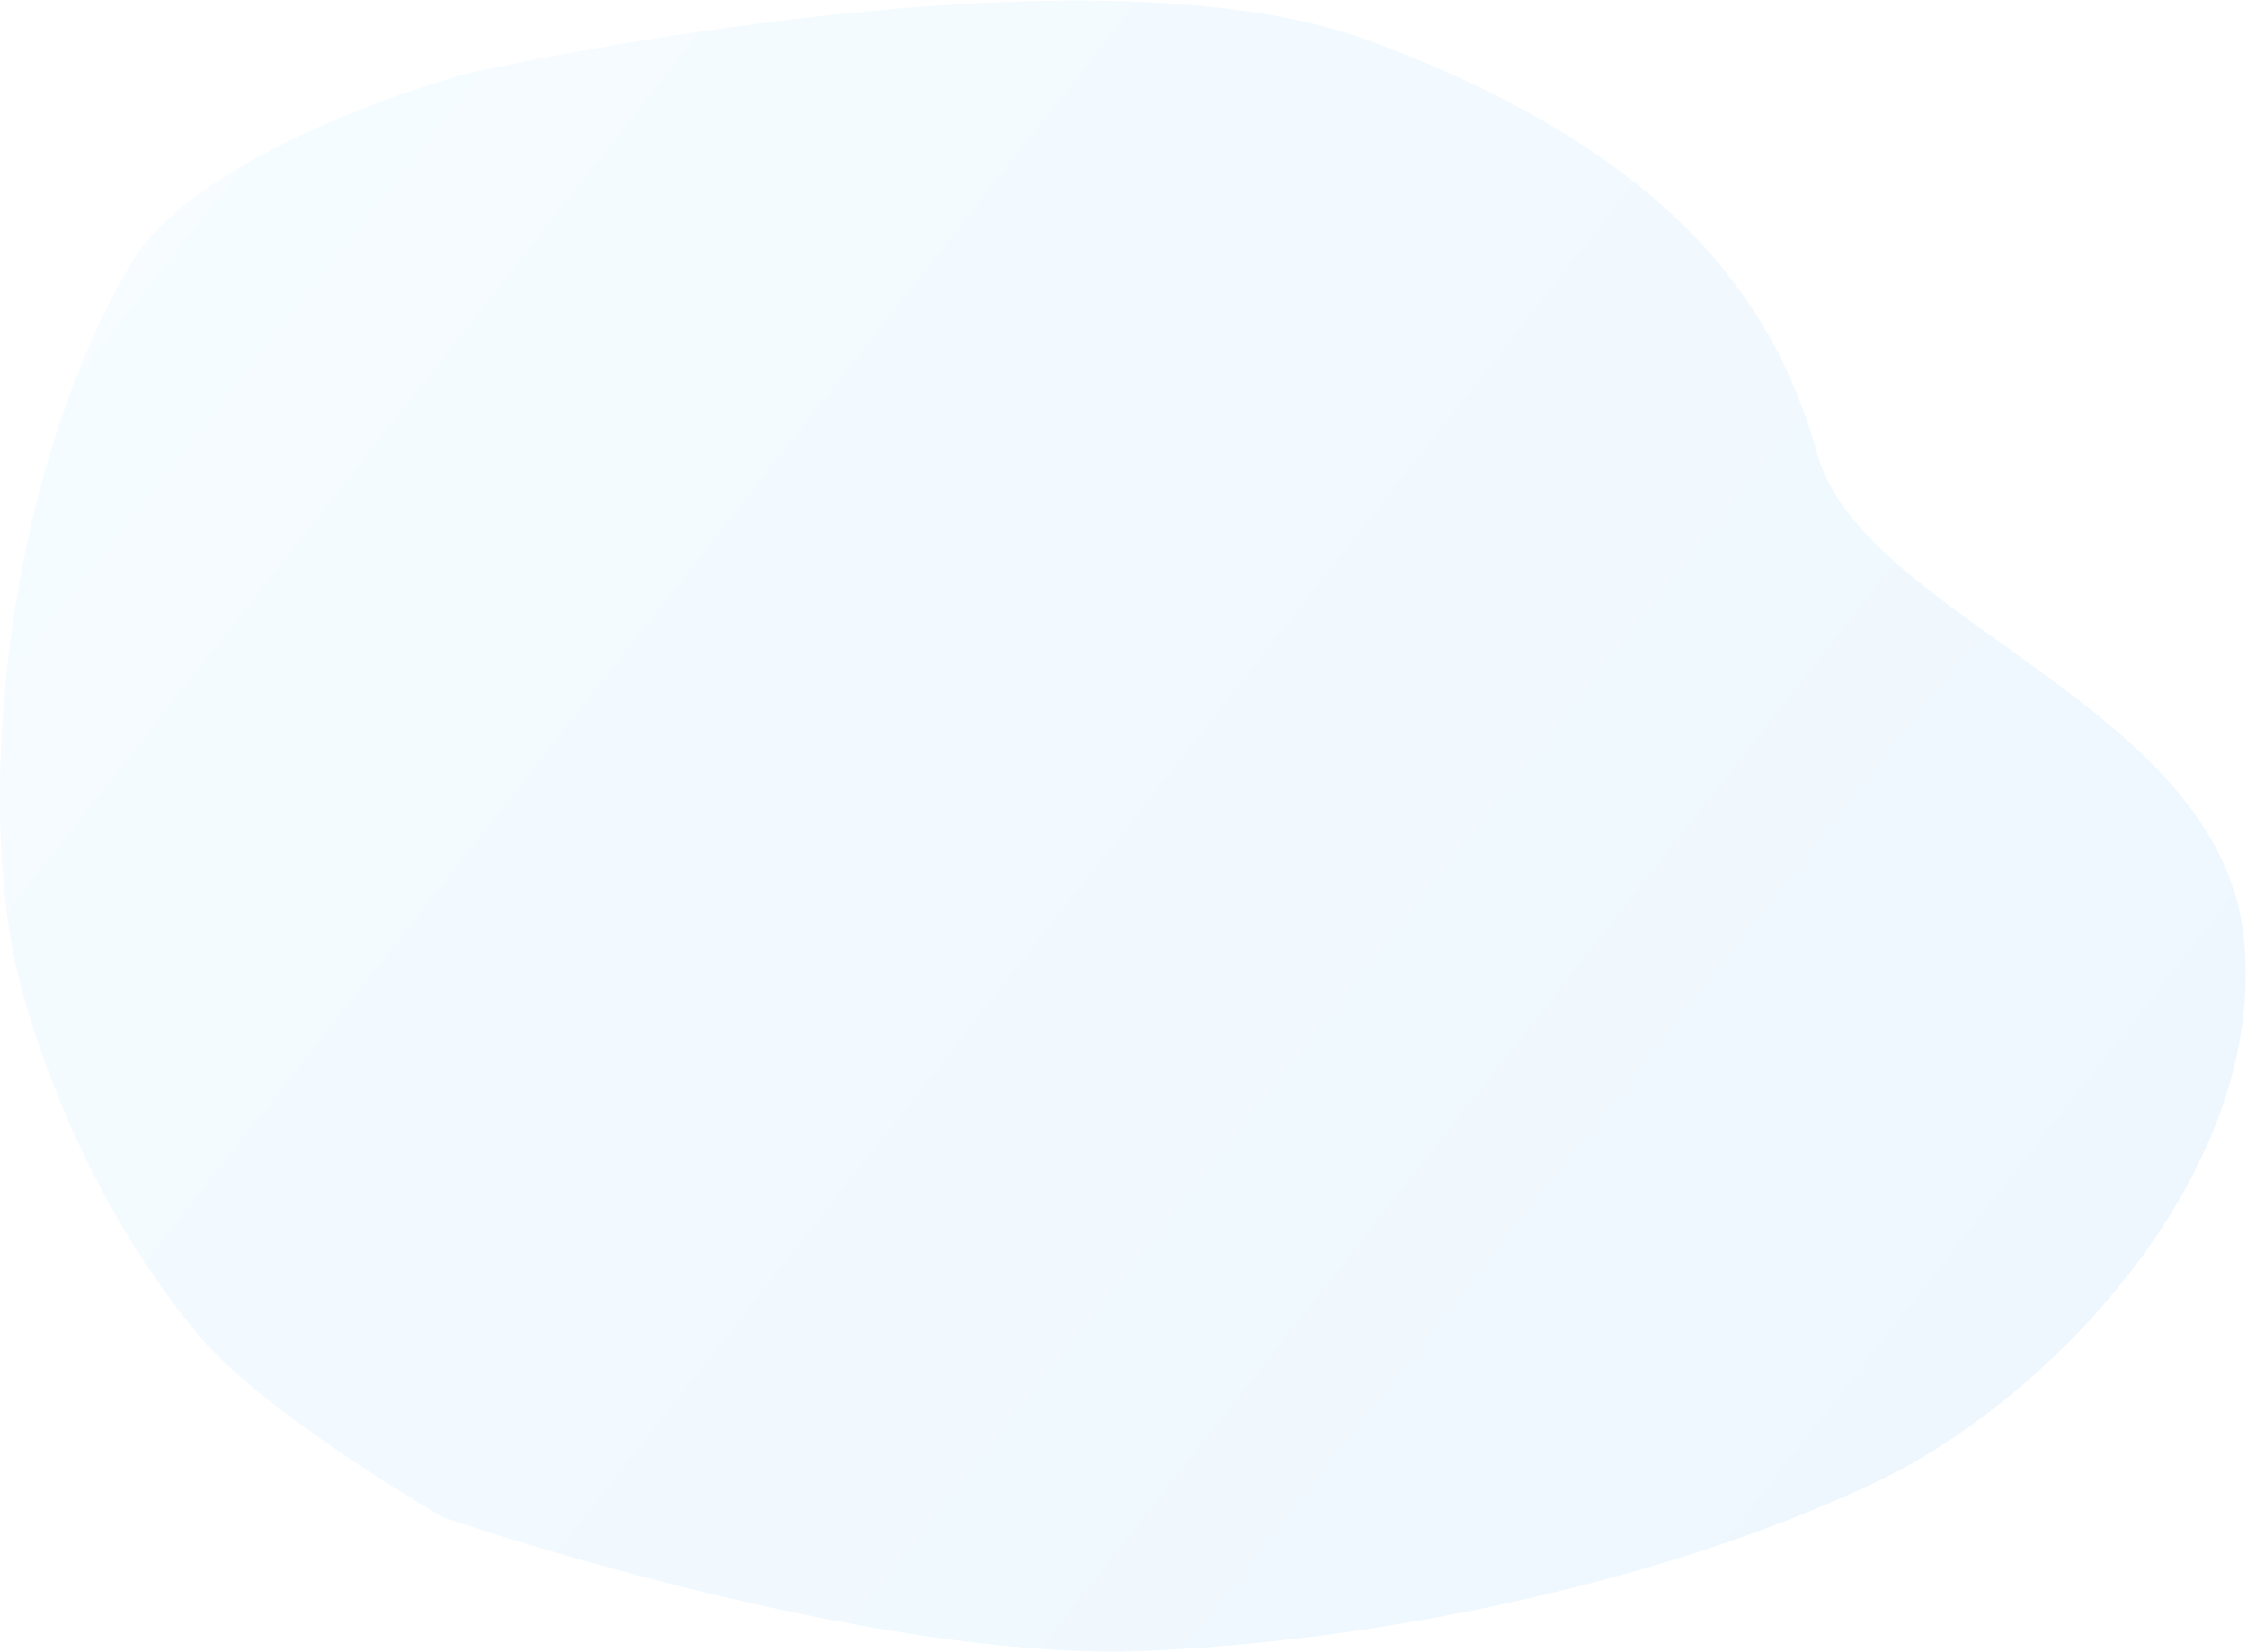
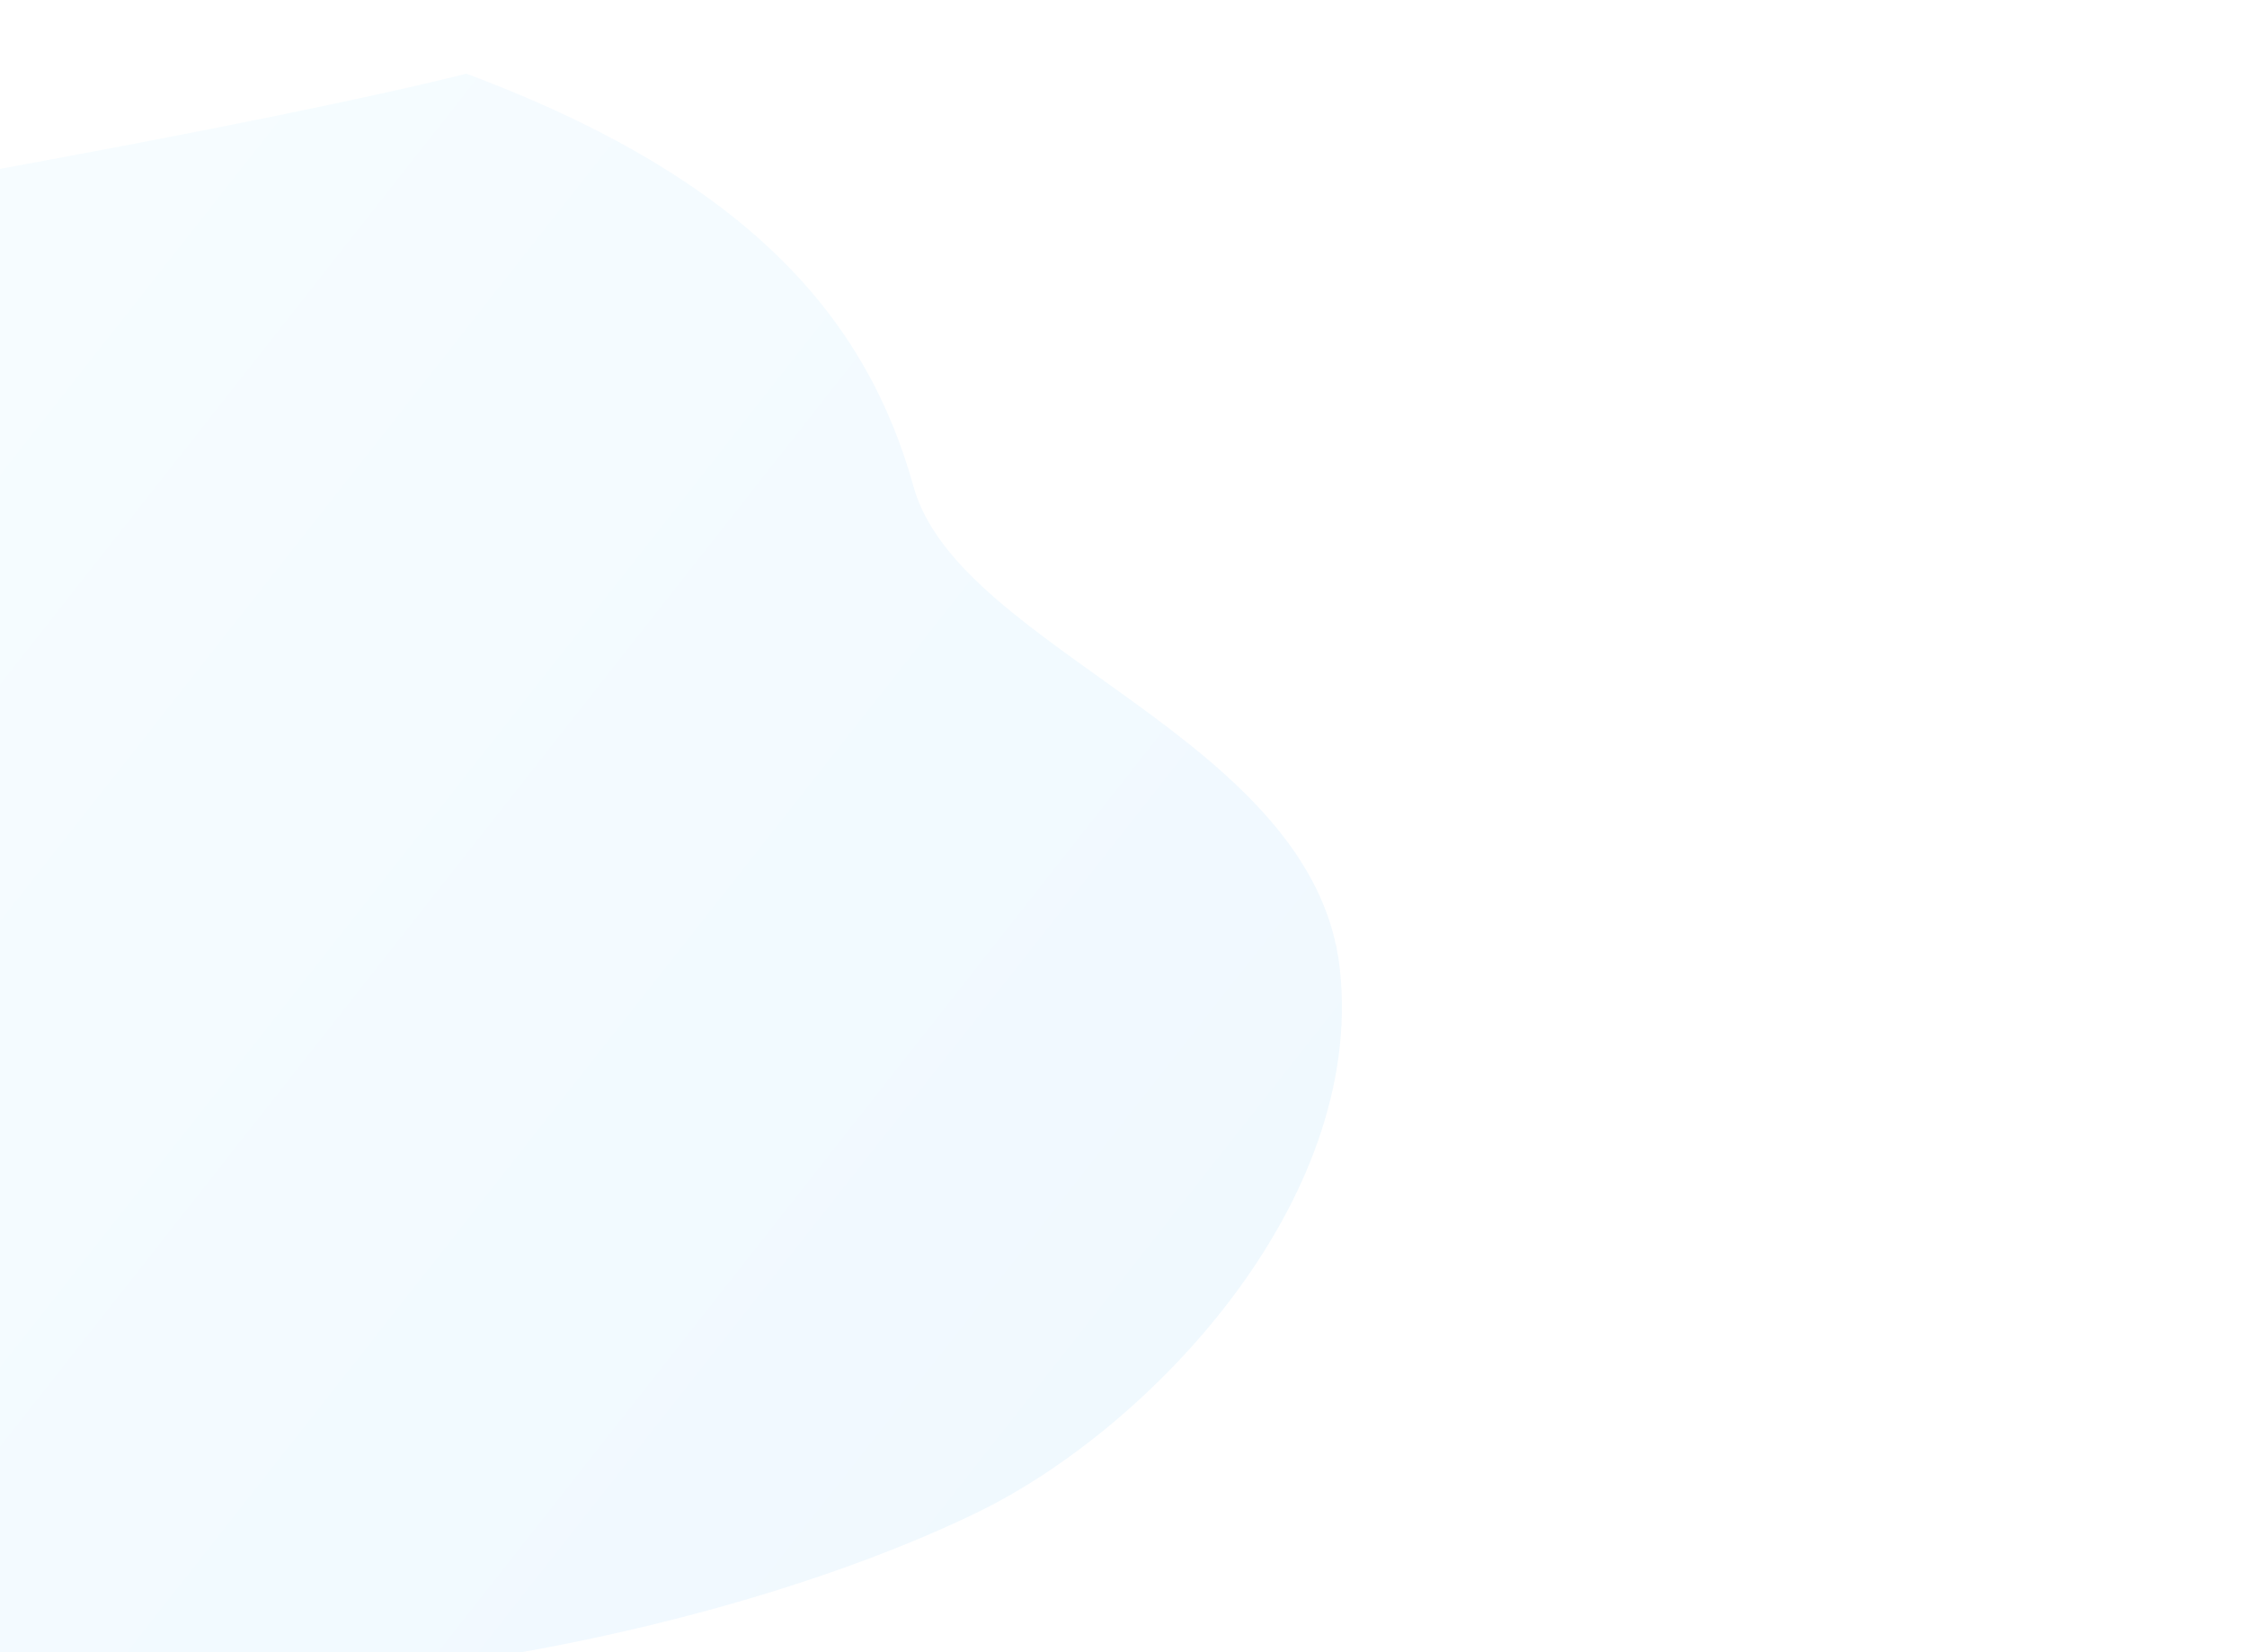
<svg xmlns="http://www.w3.org/2000/svg" width="1228" height="903">
  <defs>
    <linearGradient id="a" x1="207.32" x2="1227.28" y1="-30.37" y2="772.17" gradientUnits="userSpaceOnUse">
      <stop offset="0" stop-color="#7bd4ff" stop-opacity=".07" />
      <stop offset="1" stop-color="#008cf6" stop-opacity=".07" />
    </linearGradient>
  </defs>
-   <path fill="url(#a)" d="M254.813 40.25s337.503-76.355 493.906-17.91c156.403 58.444 219.41 135.53 244.416 225.617 25.006 90.088 219.401 136.966 233.05 263.975 13.649 127.01-103.54 250.702-198.181 296.691-94.643 45.99-244.996 86.305-399.371 93.463-154.376 7.157-386.357-72.755-386.357-72.755s-97.356-56.064-133.805-99.657c-47.986-57.392-80.64-129.557-97.195-191.145-23.29-86.64-13.708-266.188 59.173-392.802C108.471 79.674 254.813 40.25 254.813 40.25z" />
+   <path fill="url(#a)" d="M254.813 40.25c156.403 58.444 219.41 135.53 244.416 225.617 25.006 90.088 219.401 136.966 233.05 263.975 13.649 127.01-103.54 250.702-198.181 296.691-94.643 45.99-244.996 86.305-399.371 93.463-154.376 7.157-386.357-72.755-386.357-72.755s-97.356-56.064-133.805-99.657c-47.986-57.392-80.64-129.557-97.195-191.145-23.29-86.64-13.708-266.188 59.173-392.802C108.471 79.674 254.813 40.25 254.813 40.25z" />
</svg>